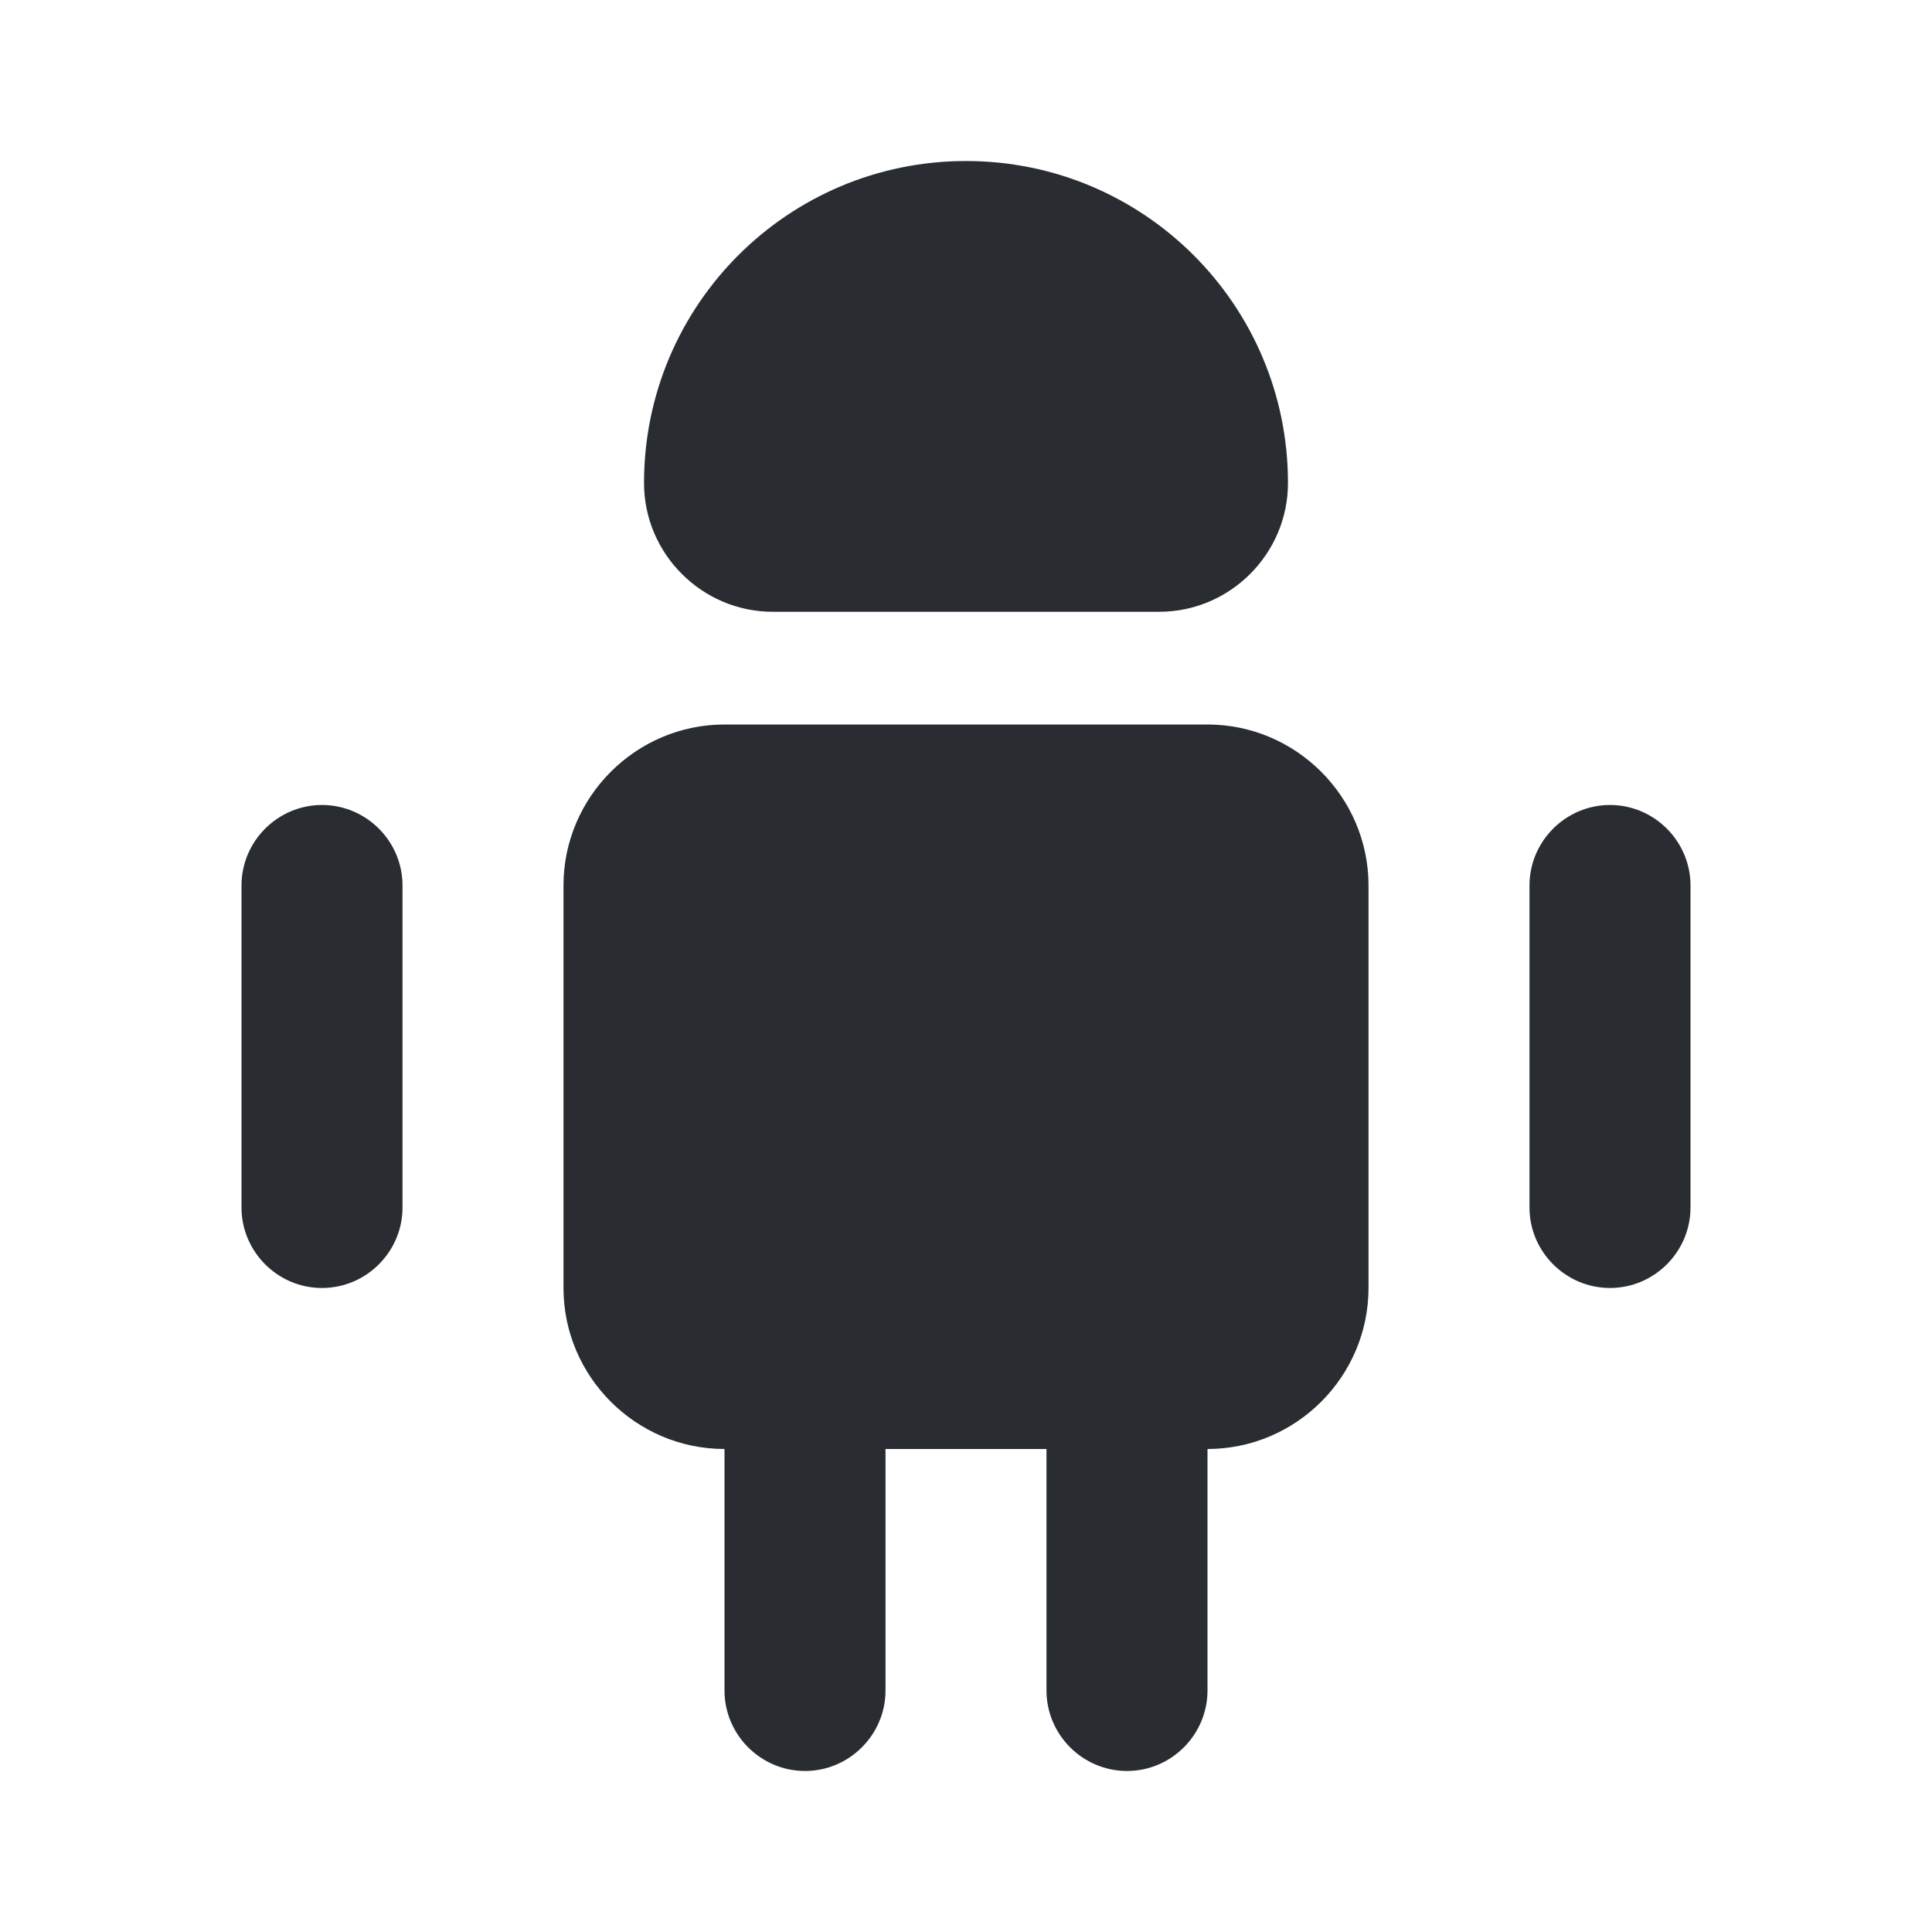
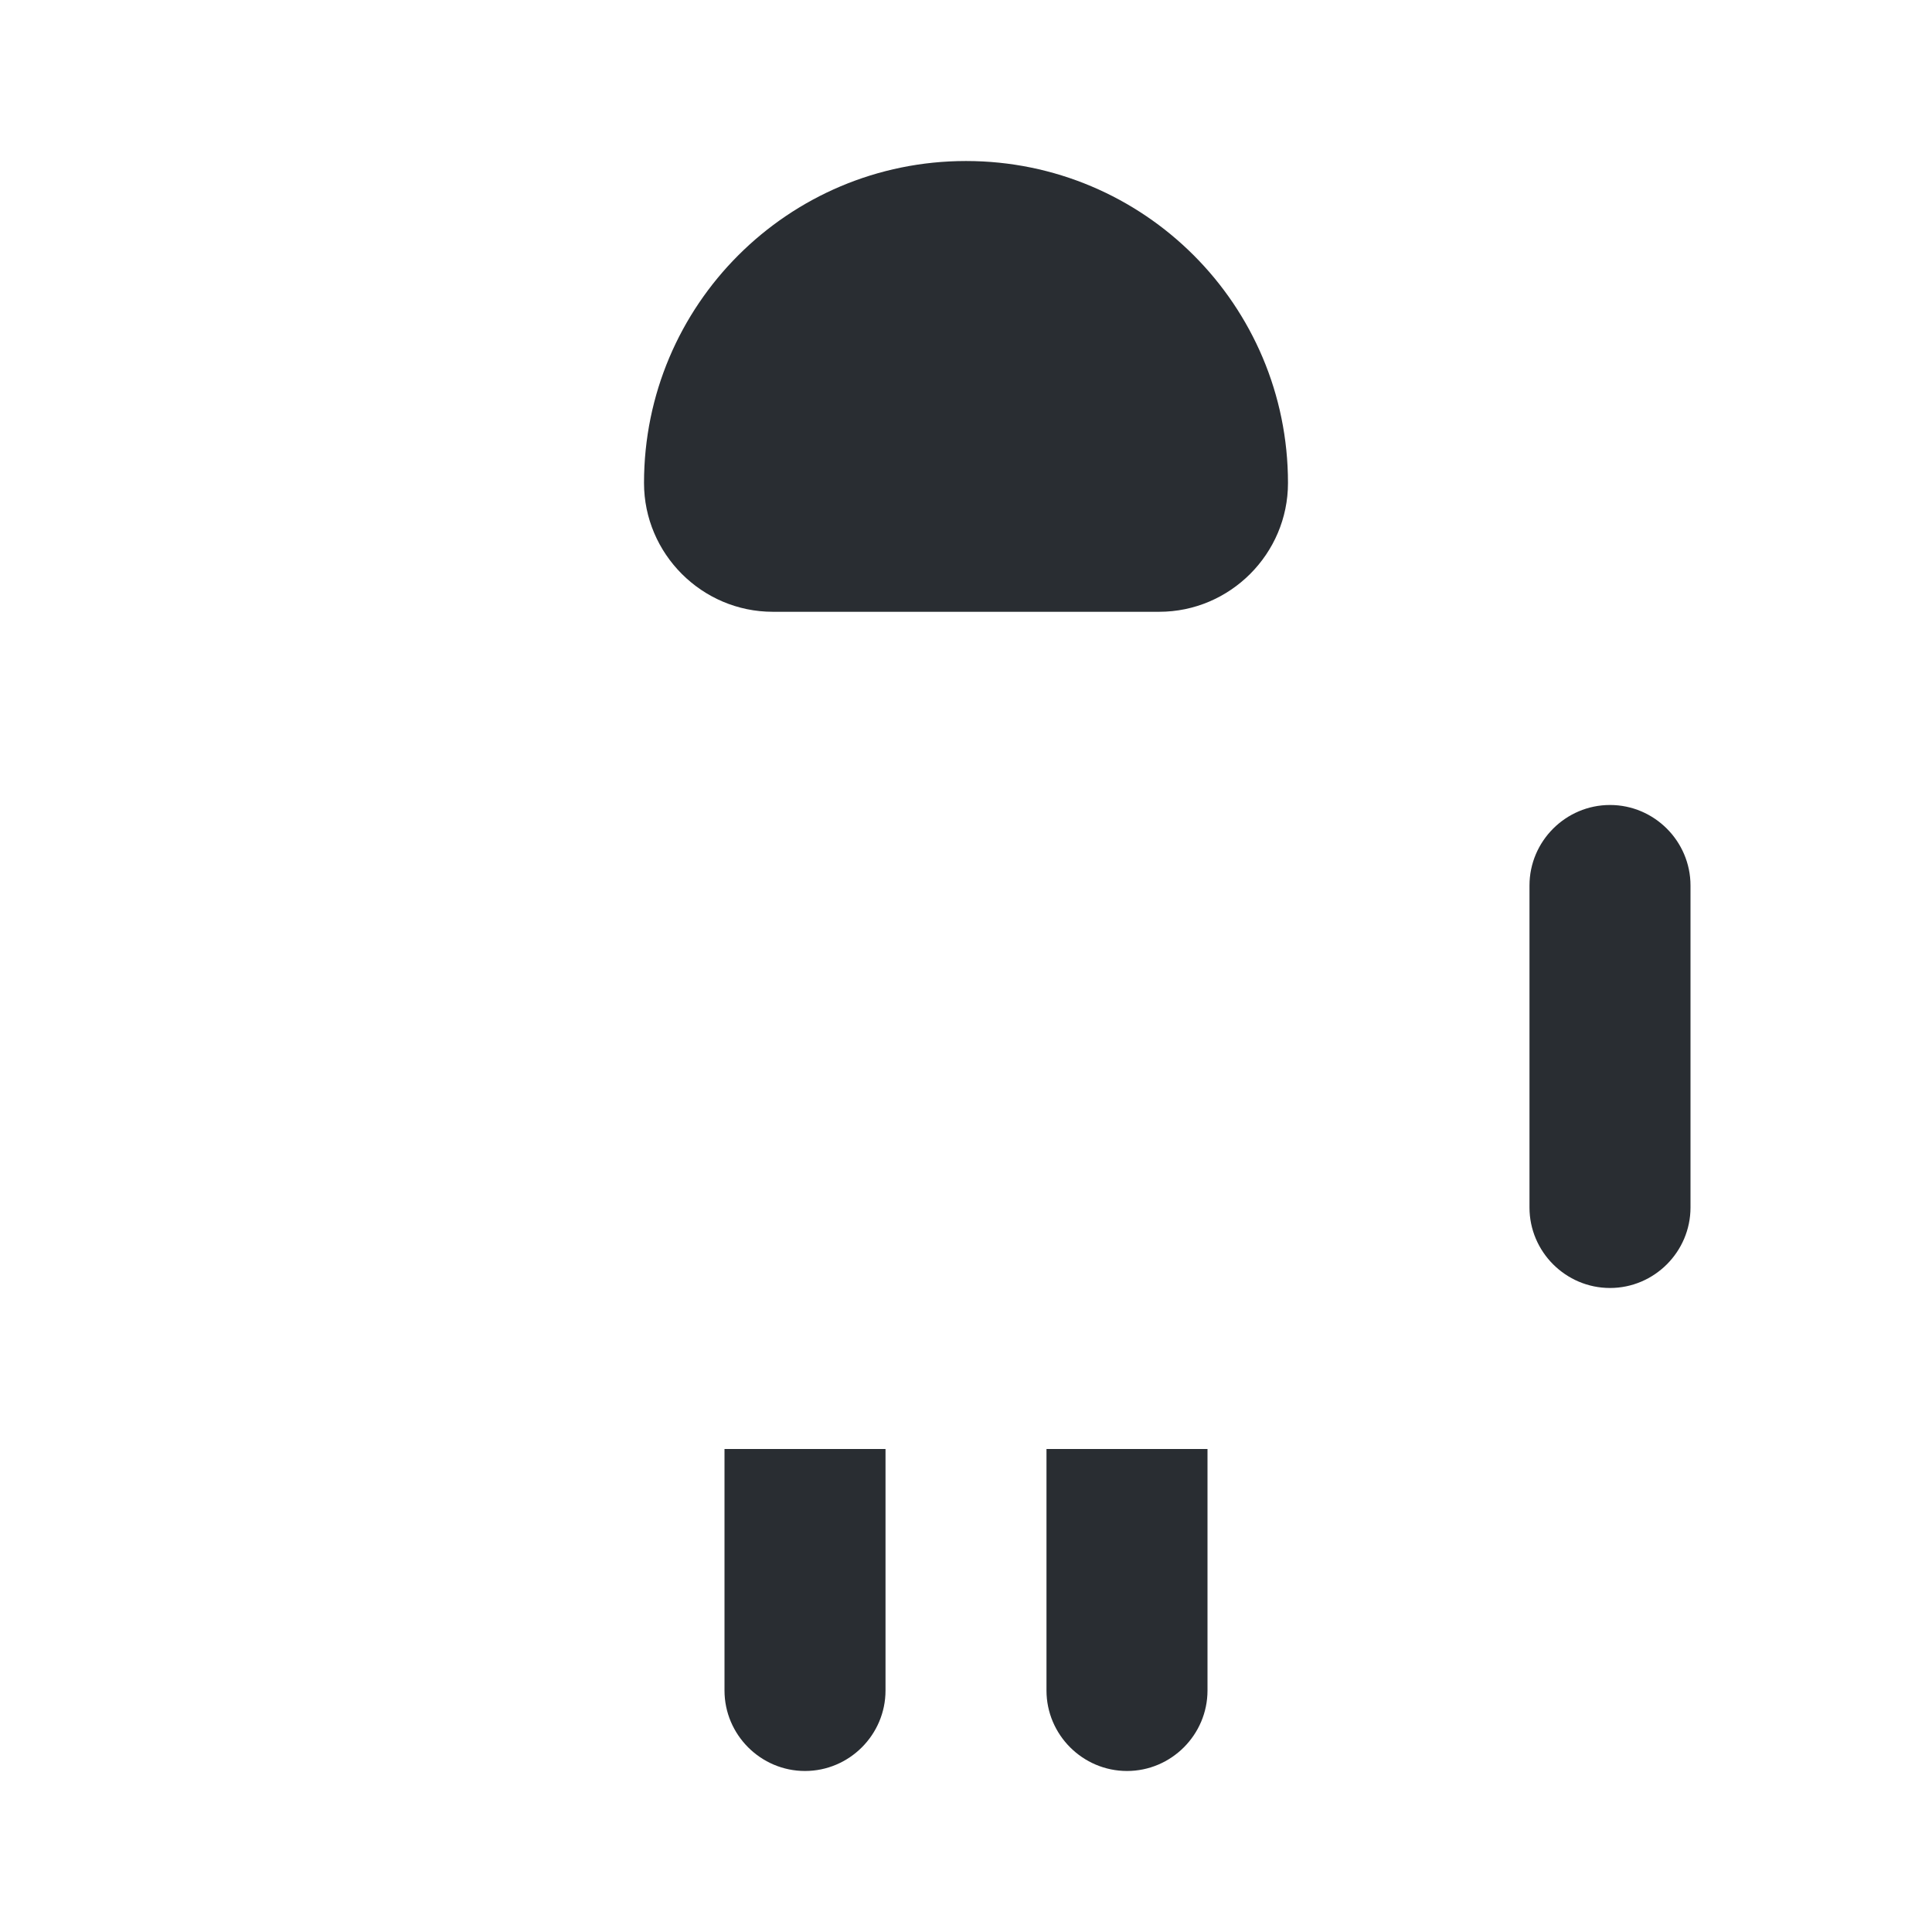
<svg xmlns="http://www.w3.org/2000/svg" width="44" height="44" viewBox="0 0 44 44" fill="none">
  <path d="M20.167 33V38.5C20.167 39.508 19.342 40.333 18.333 40.333C17.325 40.333 16.5 39.508 16.5 38.5V33H20.167Z" fill="#292D32" />
  <path d="M27.5 33V38.5C27.5 39.508 26.675 40.333 25.667 40.333C24.658 40.333 23.833 39.508 23.833 38.5V33H27.5Z" fill="#292D32" />
-   <path d="M31.167 20.167V29.333C31.167 31.35 29.517 33 27.5 33H16.5C14.483 33 12.833 31.35 12.833 29.333V20.167C12.833 18.15 14.483 16.5 16.5 16.5H27.5C29.517 16.5 31.167 18.15 31.167 20.167Z" fill="#292D32" />
-   <path d="M9.167 20.167V27.5C9.167 28.508 8.342 29.333 7.333 29.333C6.325 29.333 5.5 28.508 5.5 27.5V20.167C5.5 19.158 6.325 18.333 7.333 18.333C8.342 18.333 9.167 19.158 9.167 20.167Z" fill="#292D32" />
  <path d="M38.5 20.167V27.5C38.5 28.508 37.675 29.333 36.667 29.333C35.658 29.333 34.833 28.508 34.833 27.5V20.167C34.833 19.158 35.658 18.333 36.667 18.333C37.675 18.333 38.5 19.158 38.5 20.167Z" fill="#292D32" />
  <path d="M17.6 13.933H26.4C28.013 13.933 29.333 12.613 29.333 11C29.333 6.948 26.052 3.667 22 3.667C17.948 3.667 14.667 6.948 14.667 11C14.667 12.613 15.987 13.933 17.6 13.933Z" fill="#292D32" />
</svg>